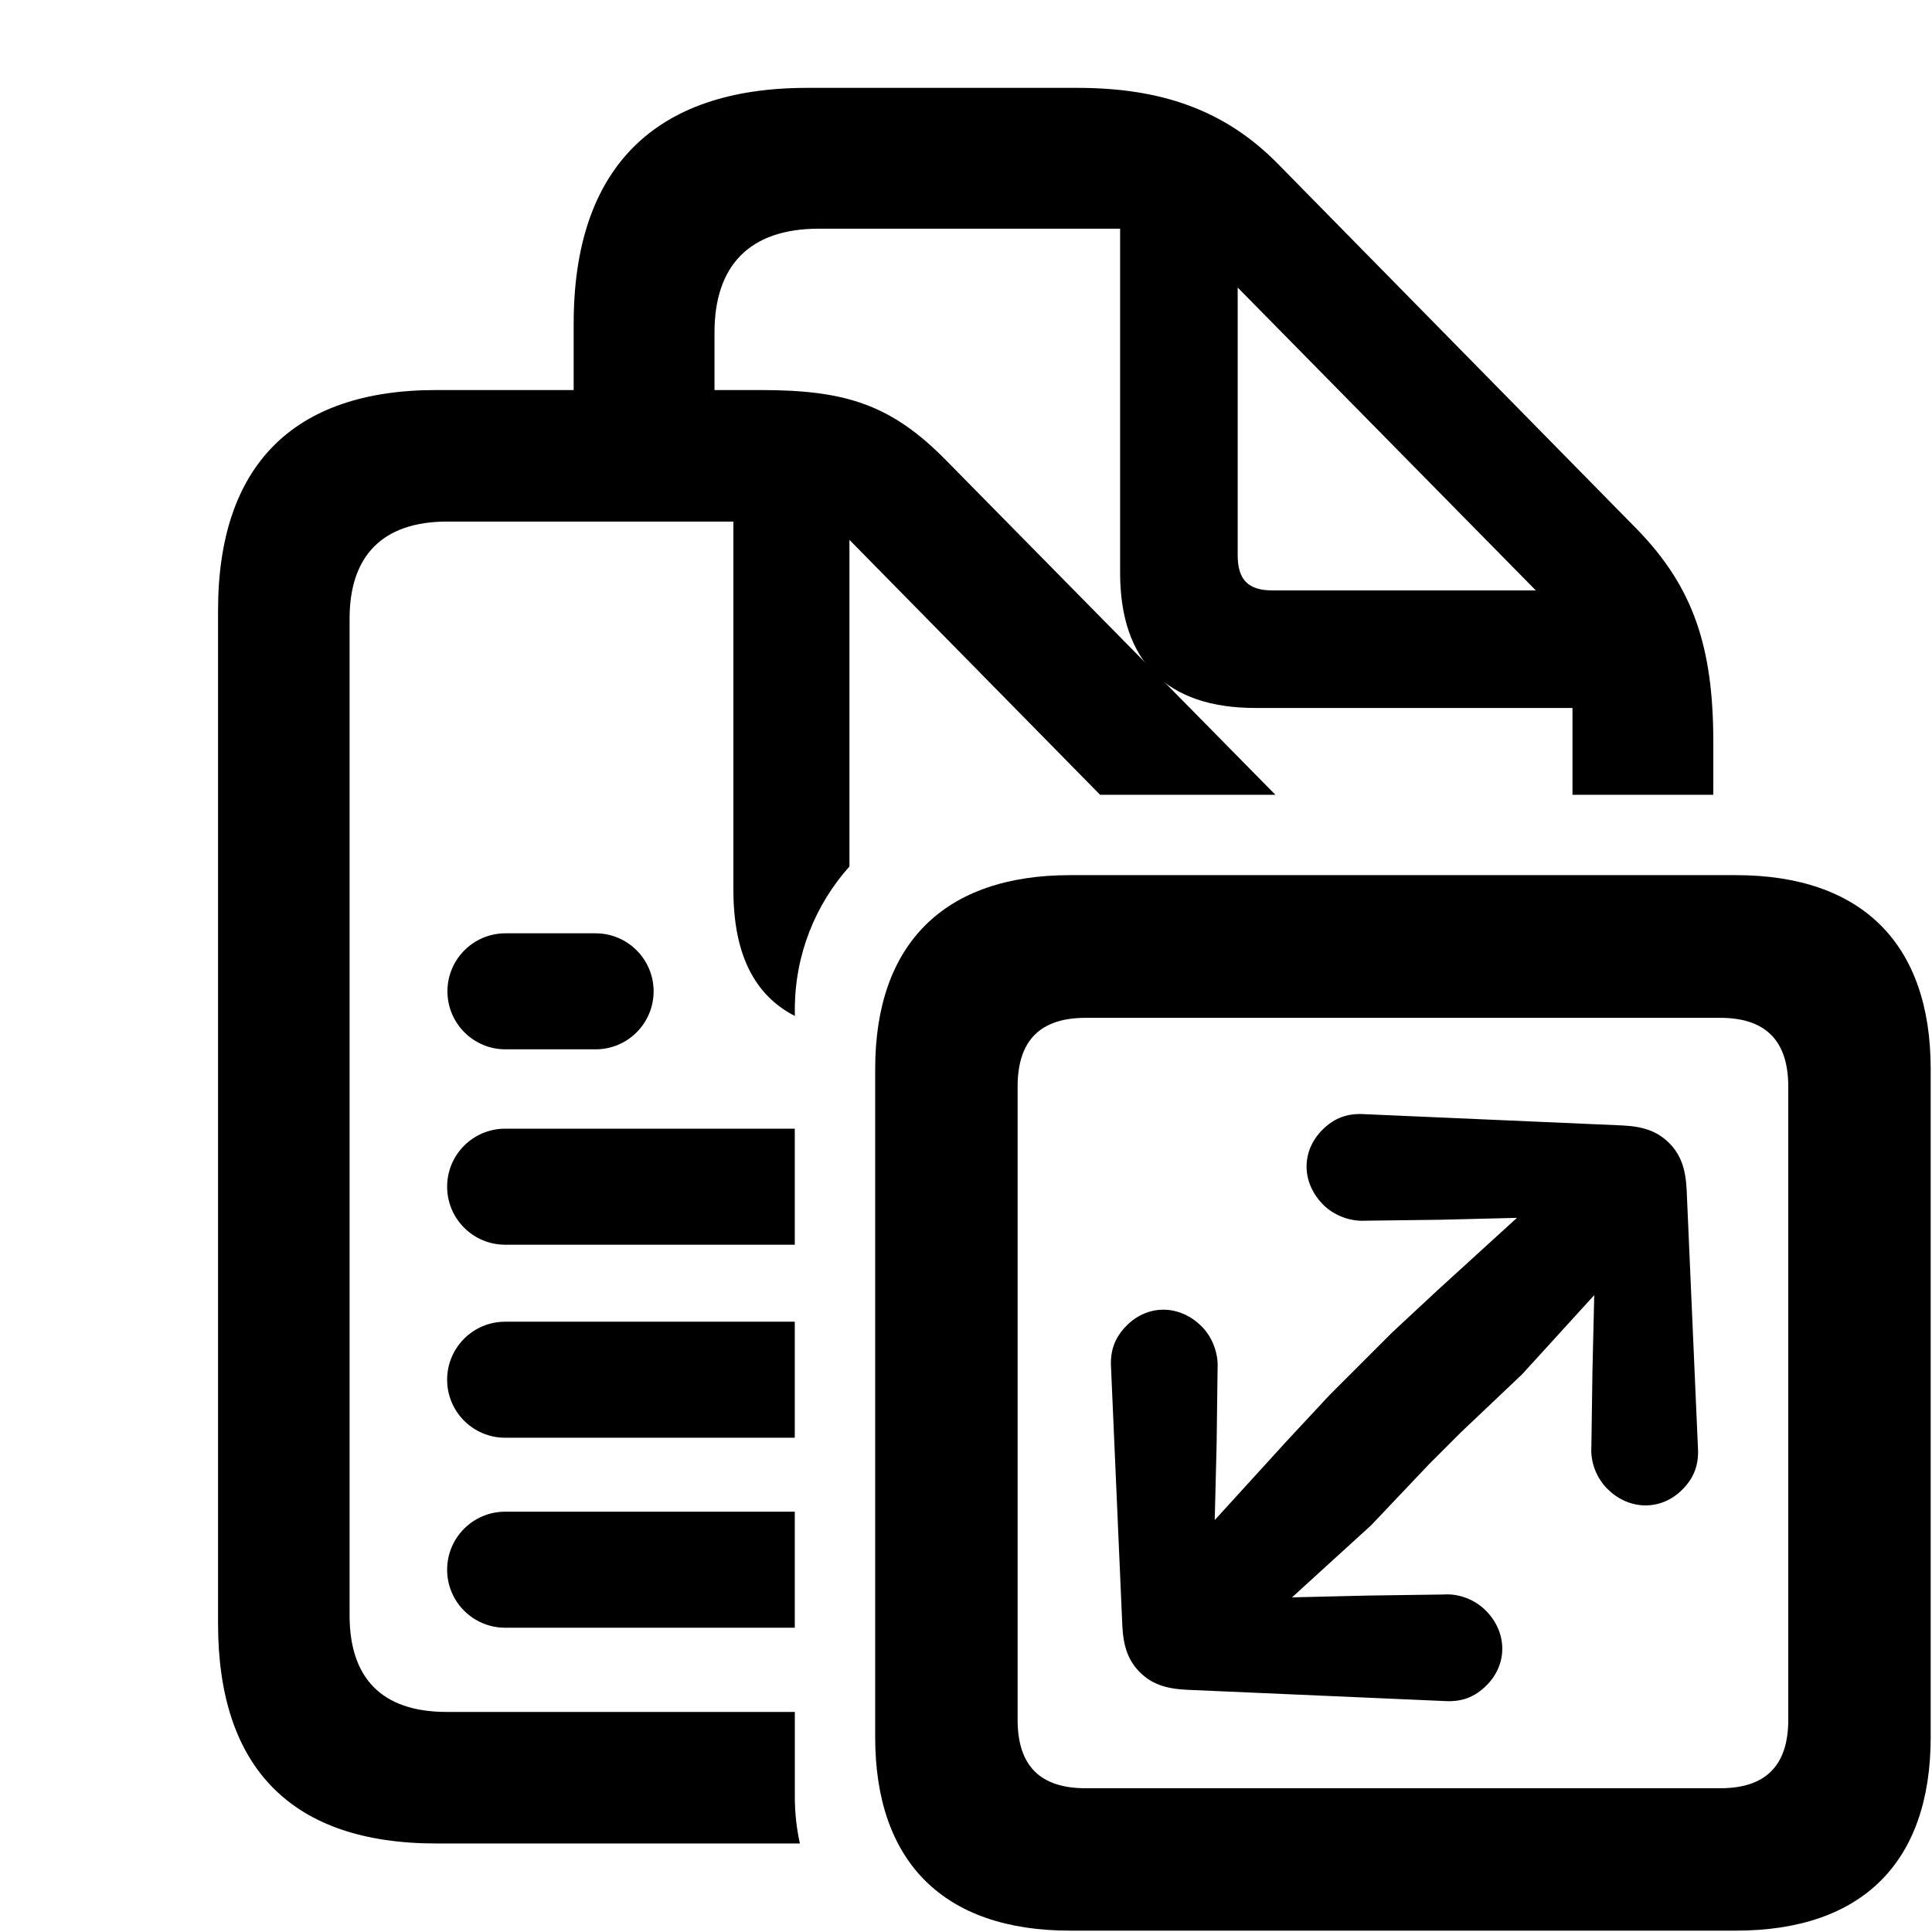
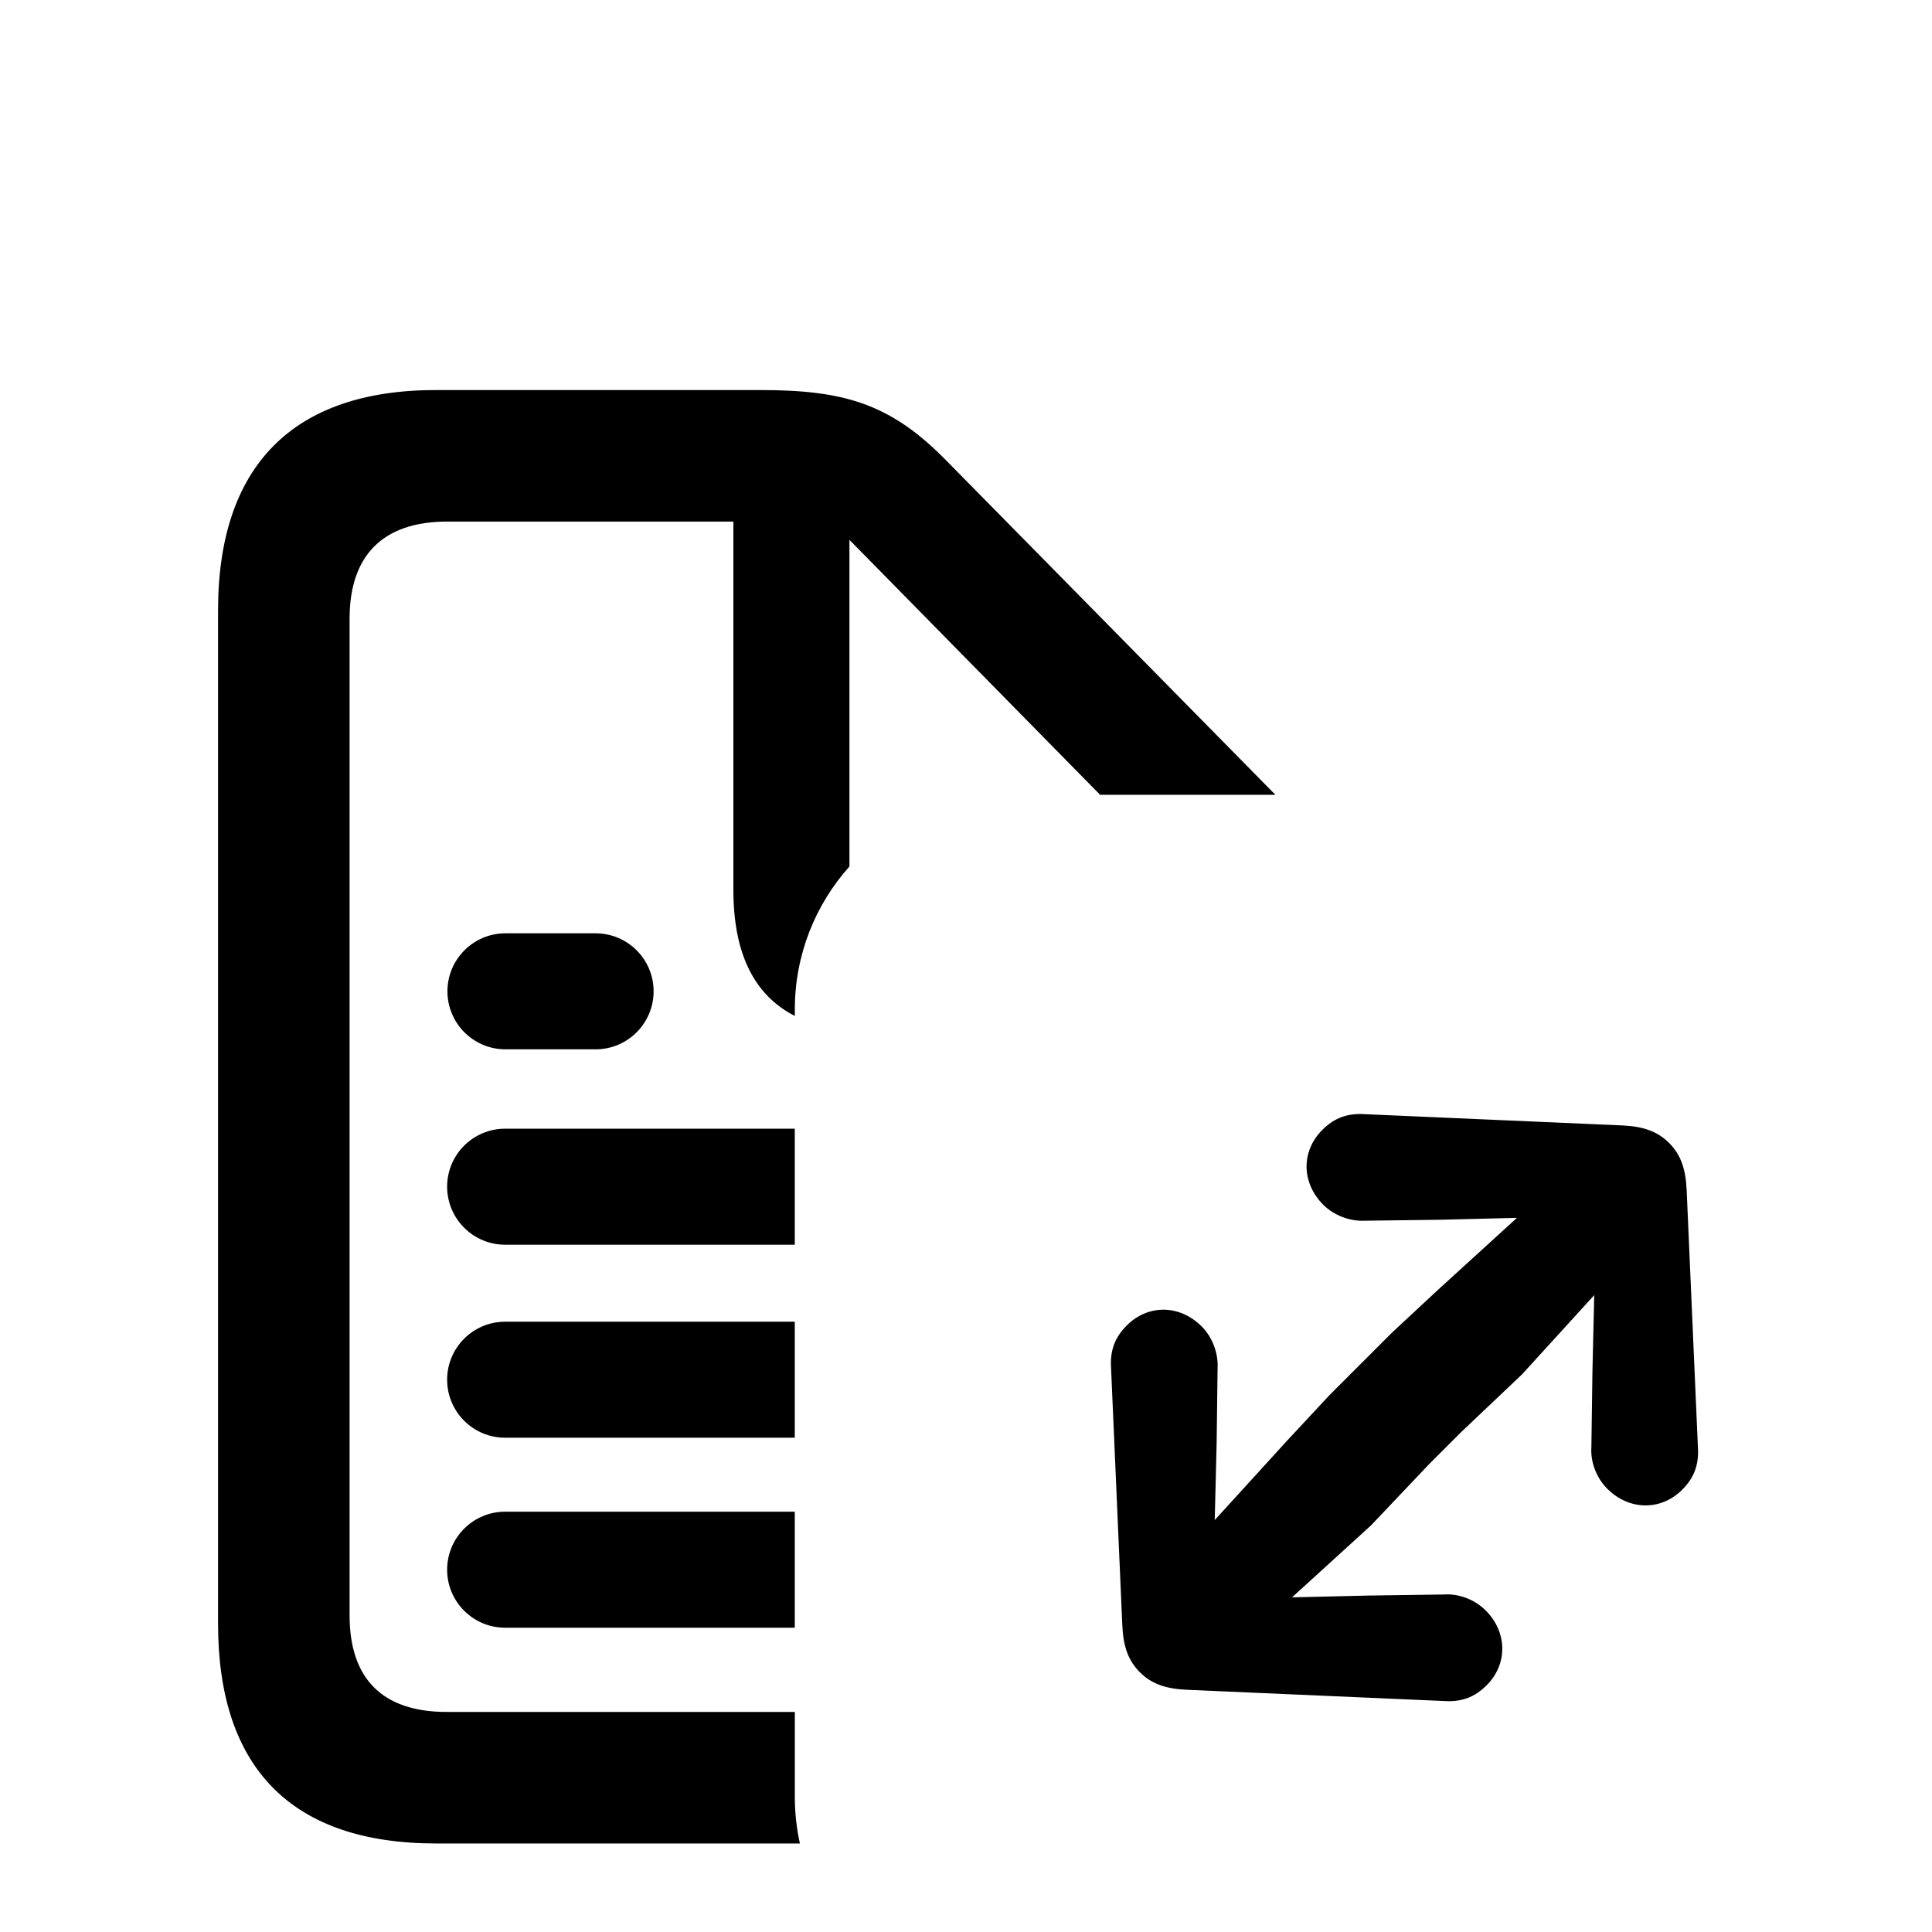
<svg xmlns="http://www.w3.org/2000/svg" width="100%" height="100%" viewBox="0 0 64 64" version="1.1" xml:space="preserve" style="fill-rule:evenodd;clip-rule:evenodd;stroke-linejoin:round;stroke-miterlimit:2;">
  <g transform="matrix(0.759,0,0,0.759,7.366,3.903)">
    <g transform="matrix(1.317,0,0,1.317,-9.702,-5.14)">
-       <path d="M52.109,26.338L52.109,23.46L41.599,23.46C38.671,23.46 37.118,21.926 37.118,18.979L37.118,7.577L27.133,7.577C24.819,7.577 23.676,8.819 23.676,11.014L23.676,15.262C23.543,15.259 23.404,15.257 23.262,15.257L19.009,15.257L19.009,10.724C19.009,5.598 21.658,2.91 26.745,2.91L35.698,2.91C38.44,2.91 40.582,3.621 42.364,5.446L54.244,17.534C56.125,19.463 56.776,21.462 56.776,24.594L56.776,26.338L52.109,26.338ZM41.014,18.39C41.014,19.206 41.352,19.564 42.169,19.564L50.894,19.564L41.014,9.527L41.014,18.39Z" style="fill-rule:nonzero;" />
-     </g>
+       </g>
    <g transform="matrix(1.317,0,0,1.317,-9.702,-5.14)">
      <path d="M26.506,61.09L14.451,61.09C9.684,61.09 7.224,58.612 7.224,53.805L7.224,20.228C7.224,15.439 9.702,12.924 14.451,12.924L25.177,12.924C27.953,12.924 29.499,13.362 31.359,15.262L42.265,26.338L36.455,26.338L28.148,17.889L28.148,28.713C27.023,29.971 26.338,31.632 26.338,33.451L26.338,33.667C24.975,32.966 24.302,31.583 24.302,29.488L24.302,17.283L14.817,17.283C12.65,17.283 11.583,18.444 11.583,20.498L11.583,53.534C11.583,55.607 12.65,56.731 14.798,56.731L26.338,56.731L26.338,59.549C26.338,60.078 26.396,60.594 26.506,61.09Z" style="fill-rule:nonzero;" />
    </g>
    <g transform="matrix(0.938,0,0,0.938,-0.188,12.406)">
      <g transform="matrix(1.404,0,0,1.404,-10.144,-18.709)">
        <path d="M26.338,50.099L16.739,50.099C15.678,50.099 14.817,50.961 14.817,52.022C14.817,53.083 15.678,53.944 16.739,53.944L26.338,53.944L26.338,50.099Z" />
      </g>
      <g transform="matrix(1.404,0,0,1.404,-10.144,-18.709)">
        <path d="M26.338,43.803L16.739,43.803C15.678,43.803 14.817,44.664 14.817,45.725C14.817,46.786 15.678,47.648 16.739,47.648L26.338,47.648L26.338,43.803Z" />
      </g>
      <g transform="matrix(1.404,0,0,1.404,-10.144,-18.709)">
        <path d="M26.338,37.406L16.739,37.406C15.678,37.406 14.817,38.267 14.817,39.328C14.817,40.389 15.678,41.251 16.739,41.251L26.338,41.251L26.338,37.406Z" />
      </g>
      <g transform="matrix(1.42,0,0,1.461,-30.409,-21.239)">
        <path d="M35.687,33.303C35.687,32.284 34.835,31.456 33.786,31.456L30.832,31.456C29.783,31.456 28.931,32.284 28.931,33.303C28.931,34.323 29.783,35.151 30.832,35.151L33.786,35.151C34.835,35.151 35.687,34.323 35.687,33.303Z" />
      </g>
    </g>
    <g transform="matrix(-1.402,0,0,1.402,87.814,-8.113)">
      <path d="M25.075,47.705C24.894,47.524 24.249,46.879 24.068,46.698L22.174,44.902L19.928,42.437L19.984,44.818L20.017,47.165C20.049,47.636 19.857,48.13 19.521,48.465C18.846,49.141 17.853,49.159 17.189,48.494C16.805,48.111 16.665,47.693 16.701,47.163L17.051,39.158C17.082,38.499 17.237,38.061 17.597,37.7C17.958,37.34 18.396,37.184 19.055,37.154L27.06,36.804C27.59,36.768 28.008,36.908 28.391,37.291C29.056,37.956 29.048,38.939 28.36,39.627C28.037,39.95 27.538,40.146 27.062,40.12L24.713,40.09L22.334,40.031L24.799,42.278L26.224,43.604L28.169,45.549L29.496,46.974L31.742,49.439L31.683,47.06L31.653,44.711C31.627,44.235 31.823,43.736 32.146,43.413C32.834,42.725 33.817,42.717 34.482,43.382C34.865,43.765 35.005,44.183 34.969,44.713L34.619,52.718C34.589,53.377 34.433,53.815 34.073,54.176C33.712,54.537 33.274,54.691 32.615,54.722L24.61,55.072C24.08,55.108 23.663,54.968 23.279,54.584C22.614,53.92 22.632,52.927 23.308,52.252C23.643,51.916 24.137,51.724 24.608,51.756L26.955,51.789L29.336,51.845L26.871,49.599L25.075,47.705Z" style="fill-rule:nonzero;" />
    </g>
    <g transform="matrix(0.771,0,0,0.771,28.492,33.053)">
-       <path d="M11.031,59.75L48.719,59.75C55.859,59.75 59.75,55.891 59.75,48.797L59.75,10.969C59.75,3.891 55.859,-0 48.719,-0L11.031,-0C3.906,-0 -0,3.891 -0,10.969L-0,48.797C-0,55.891 3.906,59.75 11.031,59.75ZM11.906,51.688C9.391,51.688 8.063,50.469 8.063,47.813L8.063,11.969C8.063,9.313 9.391,8.078 11.906,8.078L47.844,8.078C50.344,8.078 51.688,9.313 51.688,11.969L51.688,47.813C51.688,50.469 50.344,51.688 47.844,51.688L11.906,51.688Z" style="fill-rule:nonzero;" />
-     </g>
+       </g>
  </g>
</svg>